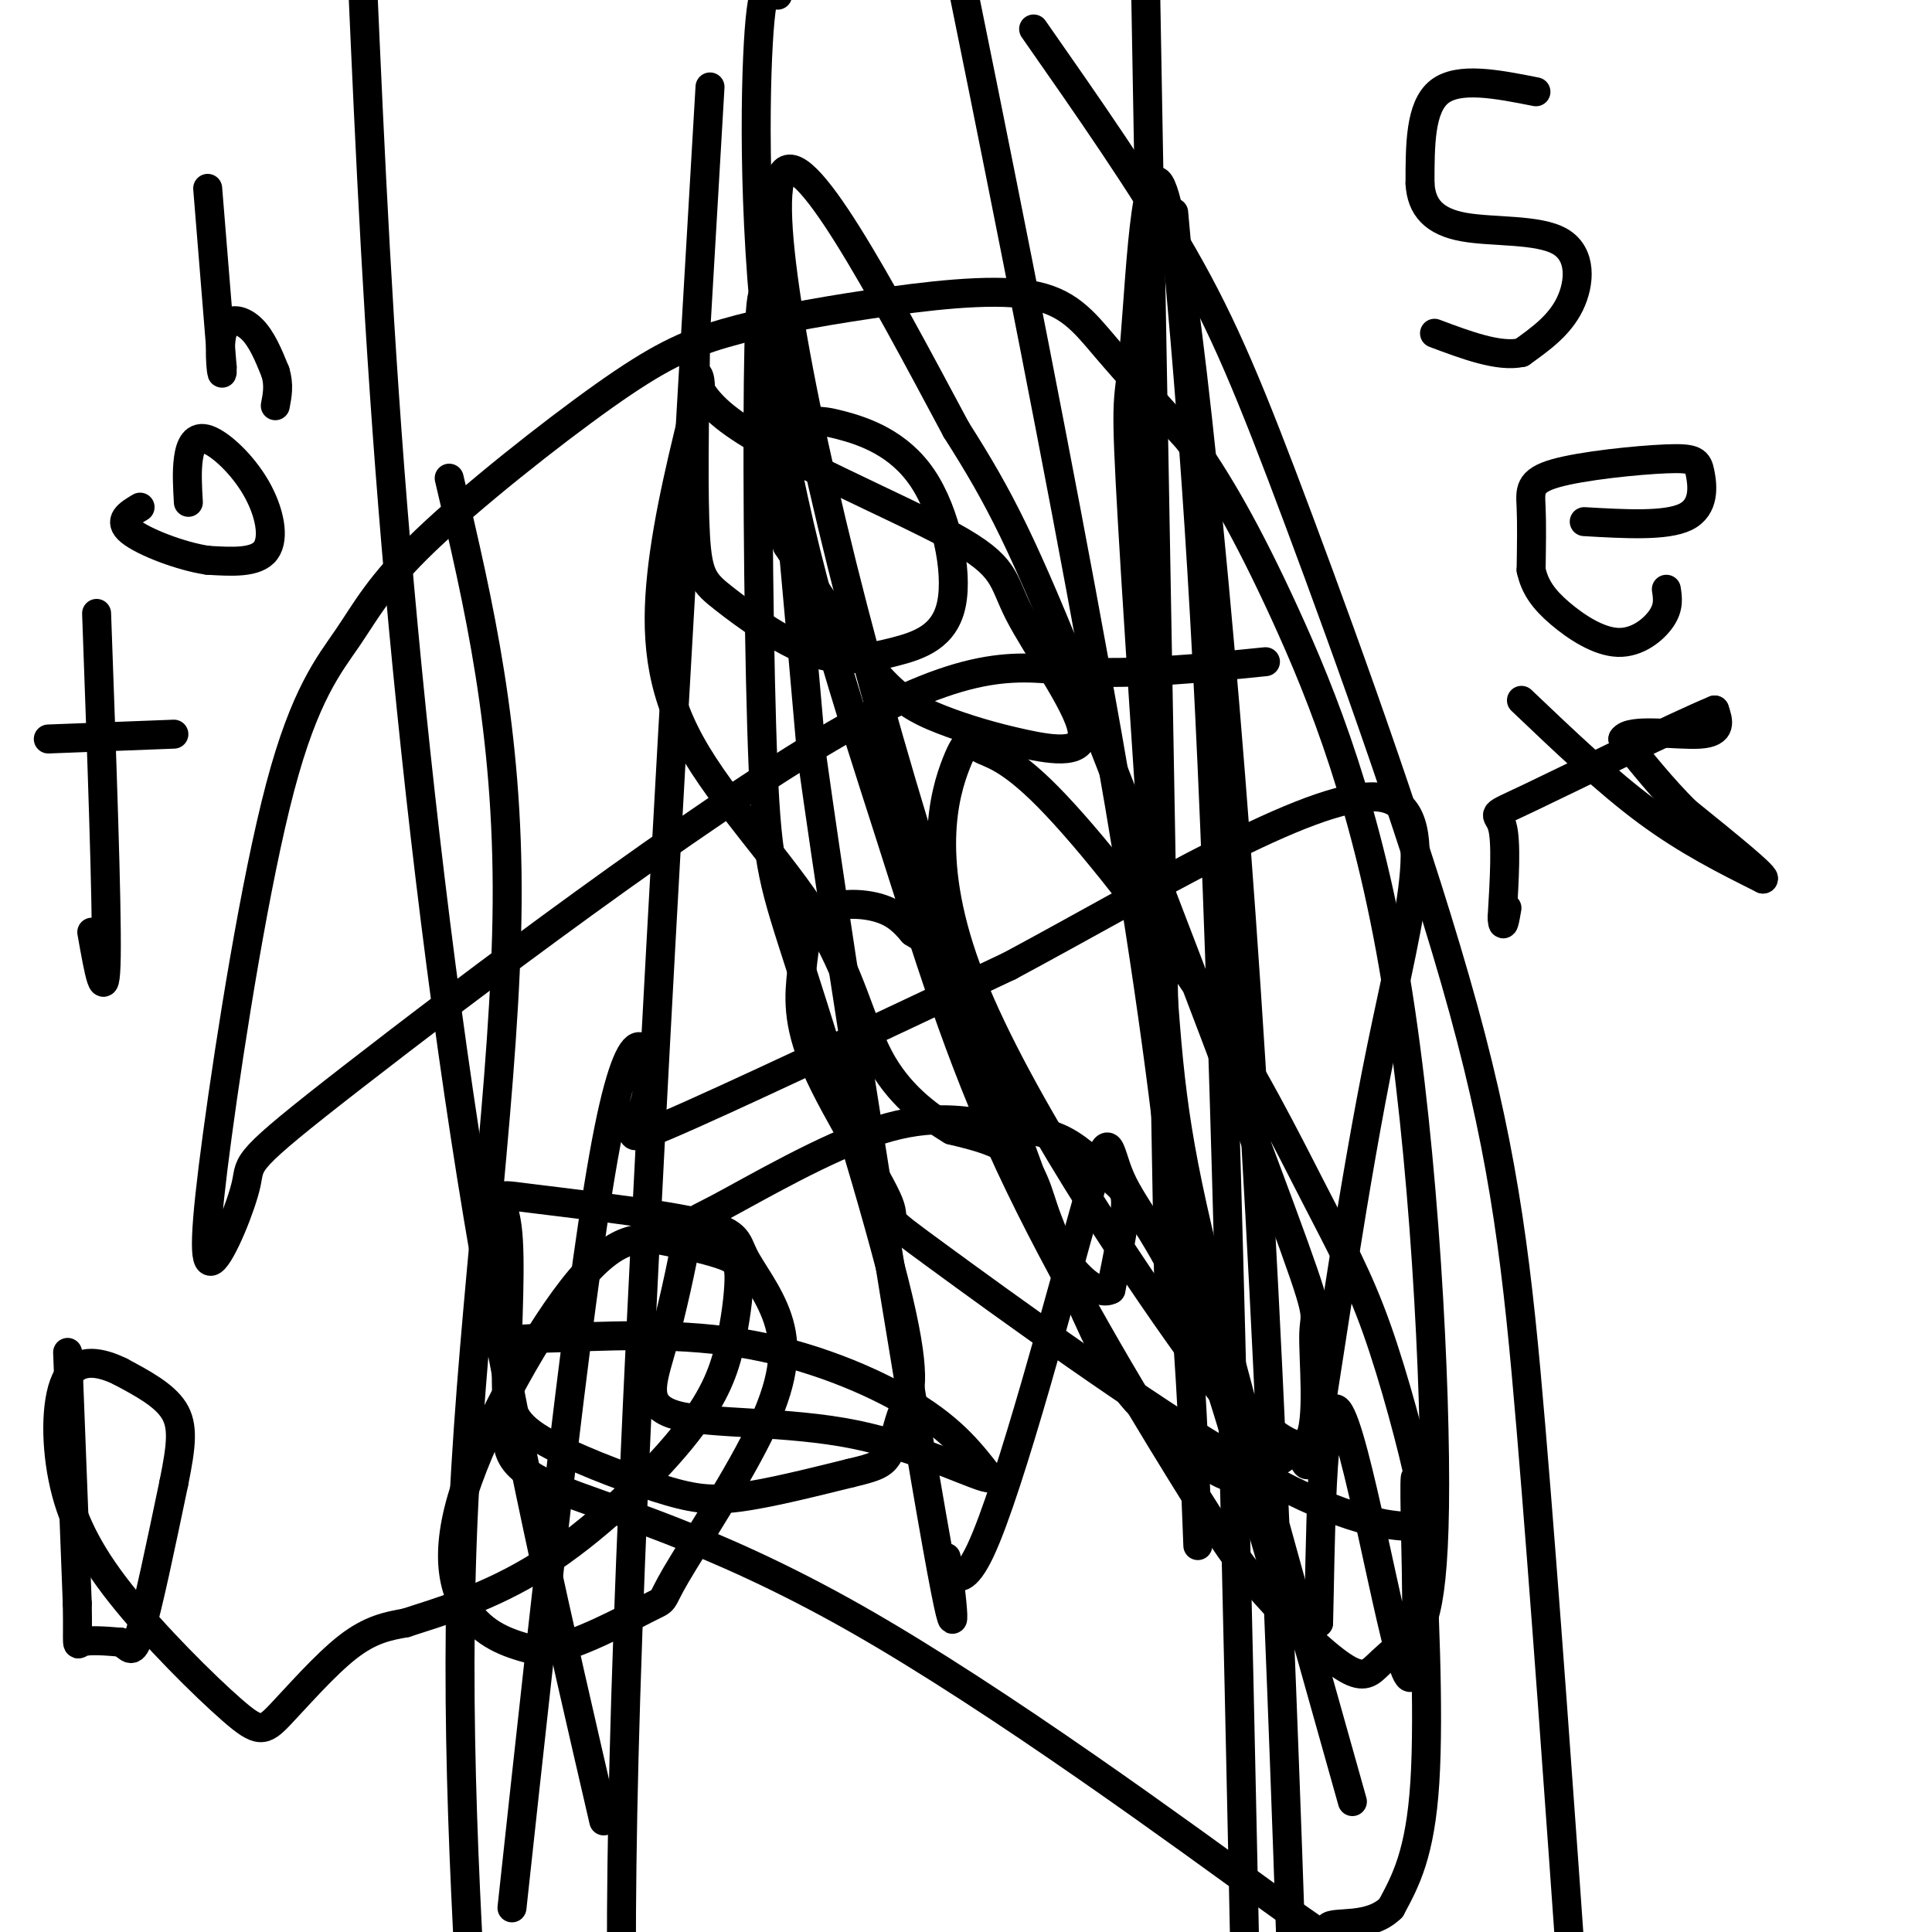
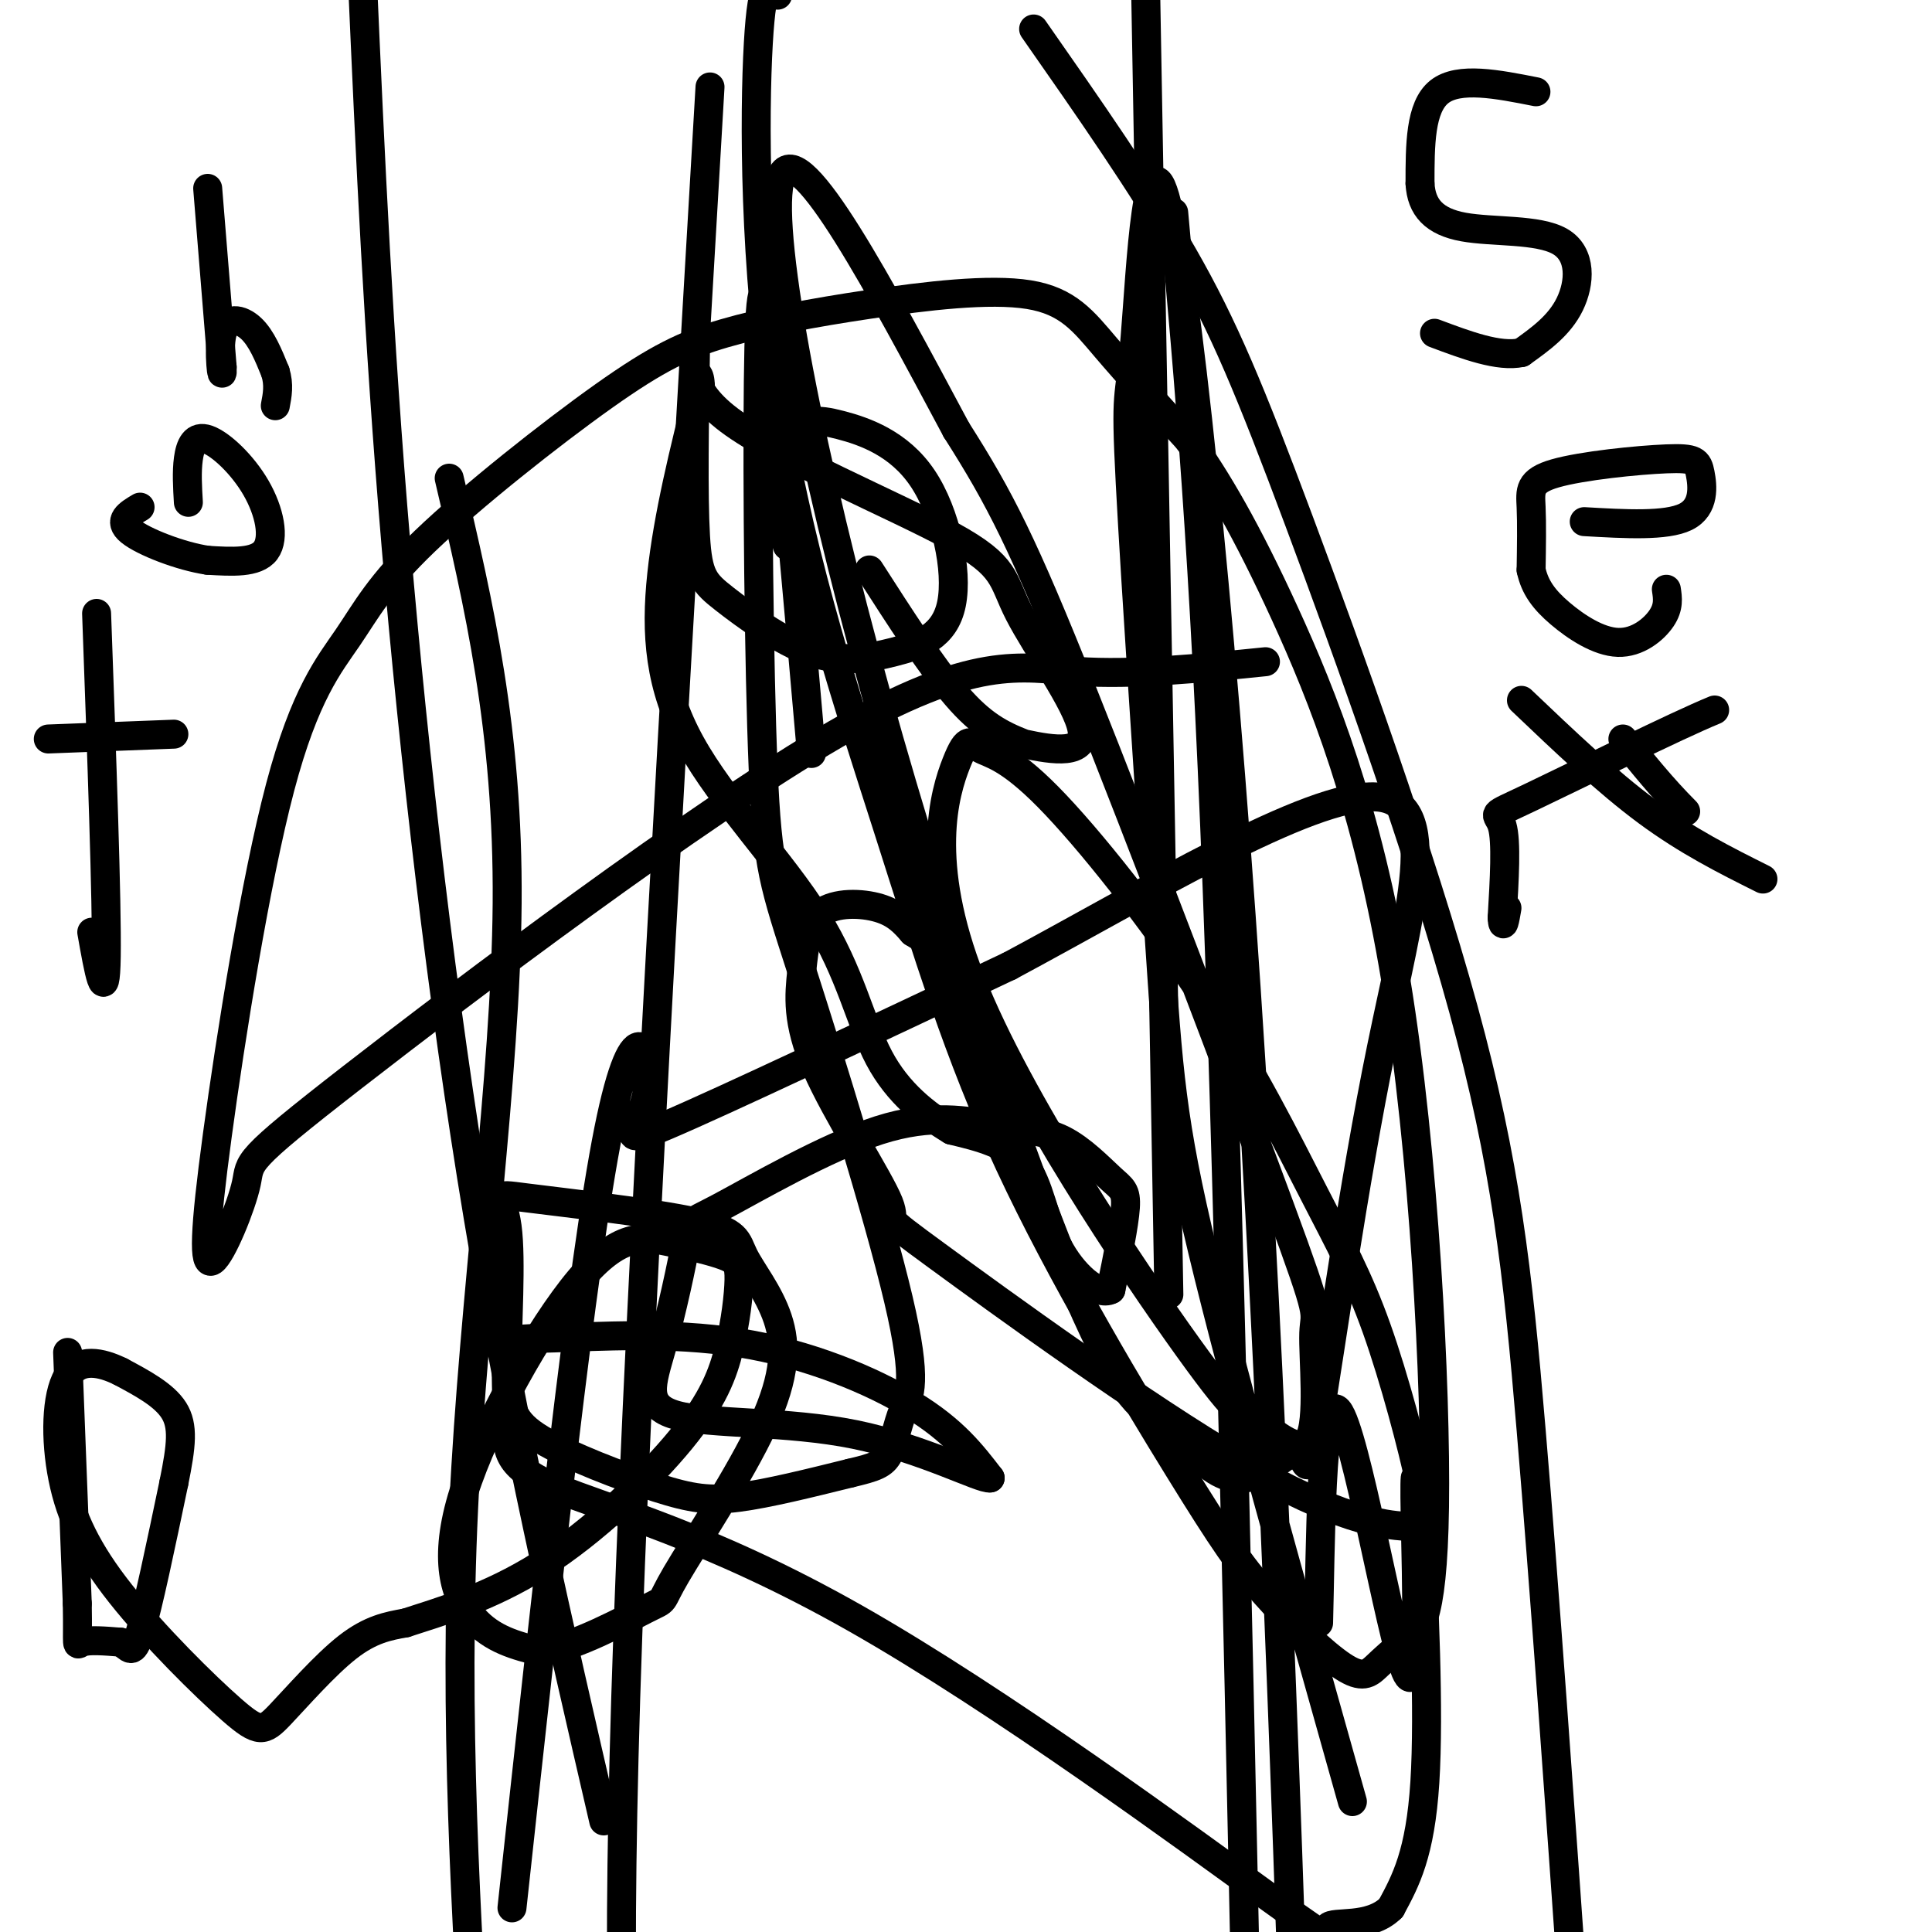
<svg xmlns="http://www.w3.org/2000/svg" viewBox="0 0 400 400" version="1.1">
  <g fill="none" stroke="#000000" stroke-width="6" stroke-linecap="round" stroke-linejoin="round">
    <path d="M262,137c-13.691,1.389 -27.382,2.777 -39,2c-11.618,-0.777 -21.164,-3.720 -50,13c-28.836,16.720 -76.961,53.104 -100,71c-23.039,17.896 -20.990,17.305 -22,22c-1.010,4.695 -5.077,14.675 -7,16c-1.923,1.325 -1.702,-6.004 1,-26c2.702,-19.996 7.887,-52.657 13,-72c5.113,-19.343 10.156,-25.366 14,-31c3.844,-5.634 6.488,-10.880 16,-20c9.512,-9.120 25.890,-22.116 37,-30c11.110,-7.884 16.952,-10.657 25,-13c8.048,-2.343 18.301,-4.257 30,-6c11.699,-1.743 24.842,-3.315 33,-2c8.158,1.315 11.331,5.519 16,11c4.669,5.481 10.835,12.241 17,19" />
    <path d="M246,91c5.914,8.136 12.200,18.977 20,36c7.800,17.023 17.114,40.230 23,76c5.886,35.770 8.343,84.105 8,109c-0.343,24.895 -3.488,26.350 -6,28c-2.512,1.650 -4.393,3.494 -6,5c-1.607,1.506 -2.942,2.673 -7,0c-4.058,-2.673 -10.839,-9.186 -16,-15c-5.161,-5.814 -8.703,-10.928 -18,-26c-9.297,-15.072 -24.350,-40.102 -35,-63c-10.650,-22.898 -16.896,-43.663 -25,-69c-8.104,-25.337 -18.067,-55.244 -23,-86c-4.933,-30.756 -4.838,-62.359 -4,-77c0.838,-14.641 2.419,-12.321 4,-10" />
    <path d="M214,6c11.317,16.196 22.635,32.392 31,47c8.365,14.608 13.778,27.627 24,55c10.222,27.373 25.252,69.100 34,101c8.748,31.900 11.214,53.971 14,87c2.786,33.029 5.893,77.014 9,121" />
    <path d="M280,373c-12.266,-43.556 -24.533,-87.113 -31,-114c-6.467,-26.887 -7.136,-37.106 -9,-65c-1.864,-27.894 -4.925,-73.463 -6,-94c-1.075,-20.537 -0.164,-16.041 1,-30c1.164,-13.959 2.583,-46.374 7,-26c4.417,20.374 11.834,93.535 17,176c5.166,82.465 8.083,174.232 11,266" />
    <path d="M242,268c0.000,0.000 -5.000,-281.000 -5,-281" />
    <path d="M243,44c3.167,34.833 6.333,69.667 9,140c2.667,70.333 4.833,176.167 7,282" />
-     <path d="M248,320c-1.333,-35.250 -2.667,-70.500 -14,-140c-11.333,-69.500 -32.667,-173.250 -54,-277" />
    <path d="M147,18c-7.167,122.583 -14.333,245.167 -17,320c-2.667,74.833 -0.833,101.917 1,129" />
    <path d="M125,377c-9.244,-39.956 -18.489,-79.911 -26,-125c-7.511,-45.089 -13.289,-95.311 -17,-139c-3.711,-43.689 -5.356,-80.844 -7,-118" />
    <path d="M93,99c6.133,26.067 12.267,52.133 12,88c-0.267,35.867 -6.933,81.533 -9,125c-2.067,43.467 0.467,84.733 3,126" />
    <path d="M106,395c7.244,-66.732 14.488,-133.464 20,-161c5.512,-27.536 9.292,-15.875 8,-8c-1.292,7.875 -7.655,11.964 4,7c11.655,-4.964 41.327,-18.982 71,-33" />
    <path d="M209,200c27.936,-14.962 62.276,-35.869 76,-35c13.724,0.869 6.833,23.512 1,52c-5.833,28.488 -10.606,62.819 -13,77c-2.394,14.181 -2.407,8.211 -4,7c-1.593,-1.211 -4.767,2.337 -8,4c-3.233,1.663 -6.527,1.440 -10,-1c-3.473,-2.440 -7.127,-7.099 -11,-10c-3.873,-2.901 -7.966,-4.046 -19,-31c-11.034,-26.954 -29.009,-79.718 -42,-128c-12.991,-48.282 -20.997,-92.080 -17,-99c3.997,-6.920 19.999,23.040 36,53" />
    <path d="M198,89c9.076,14.258 13.766,23.402 26,54c12.234,30.598 32.013,82.649 41,107c8.987,24.351 7.182,21.002 7,26c-0.182,4.998 1.260,18.345 -1,22c-2.260,3.655 -8.223,-2.380 -11,-4c-2.777,-1.620 -2.368,1.176 -14,-15c-11.632,-16.176 -35.305,-51.323 -45,-76c-9.695,-24.677 -5.414,-38.883 -3,-45c2.414,-6.117 2.959,-4.144 5,-3c2.041,1.144 5.578,1.458 14,10c8.422,8.542 21.730,25.311 32,41c10.270,15.689 17.503,30.298 23,41c5.497,10.702 9.257,17.497 13,28c3.743,10.503 7.469,24.712 9,32c1.531,7.288 0.866,7.654 0,8c-0.866,0.346 -1.933,0.673 -3,1" />
    <path d="M291,316c-4.443,-0.257 -14.049,-1.399 -34,-13c-19.951,-11.601 -50.245,-33.662 -63,-43c-12.755,-9.338 -7.971,-5.952 -10,-11c-2.029,-5.048 -10.873,-18.529 -15,-28c-4.127,-9.471 -3.539,-14.930 -3,-20c0.539,-5.070 1.030,-9.750 4,-12c2.970,-2.250 8.420,-2.072 12,-1c3.580,1.072 5.290,3.036 7,5" />
    <path d="M189,193c2.333,1.500 4.667,2.750 7,4" />
    <path d="M318,19c-8.000,-1.583 -16.000,-3.167 -20,0c-4.000,3.167 -4.000,11.083 -4,19" />
    <path d="M294,38c0.271,4.971 2.949,7.900 9,9c6.051,1.100 15.475,0.373 20,3c4.525,2.627 4.150,8.608 2,13c-2.150,4.392 -6.075,7.196 -10,10" />
    <path d="M315,73c-4.667,1.000 -11.333,-1.500 -18,-4" />
    <path d="M328,108c8.500,0.491 16.999,0.981 21,-1c4.001,-1.981 3.503,-6.434 3,-9c-0.503,-2.566 -1.011,-3.244 -7,-3c-5.989,0.244 -17.459,1.412 -23,3c-5.541,1.588 -5.155,3.597 -5,7c0.155,3.403 0.077,8.202 0,13" />
    <path d="M317,118c0.772,3.625 2.702,6.188 6,9c3.298,2.812 7.965,5.872 12,6c4.035,0.128 7.439,-2.678 9,-5c1.561,-2.322 1.281,-4.161 1,-6" />
    <path d="M315,145c8.833,8.417 17.667,16.833 26,23c8.333,6.167 16.167,10.083 24,14" />
-     <path d="M365,182c1.333,0.000 -7.333,-7.000 -16,-14" />
    <path d="M349,168c-4.833,-4.833 -8.917,-9.917 -13,-15" />
-     <path d="M336,153c1.400,-2.333 11.400,-0.667 16,-1c4.600,-0.333 3.800,-2.667 3,-5" />
    <path d="M355,147c-7.774,3.167 -28.708,13.583 -38,18c-9.292,4.417 -6.940,2.833 -6,6c0.940,3.167 0.470,11.083 0,19" />
    <path d="M311,190c0.167,2.833 0.583,0.417 1,-2" />
    <path d="M43,39c0.000,0.000 3.000,37.000 3,37" />
    <path d="M46,76c0.167,4.310 -0.917,-3.417 0,-7c0.917,-3.583 3.833,-3.024 6,-1c2.167,2.024 3.583,5.512 5,9" />
    <path d="M57,77c0.833,2.667 0.417,4.833 0,7" />
    <path d="M39,104c-0.185,-3.148 -0.370,-6.297 0,-9c0.370,-2.703 1.295,-4.962 4,-4c2.705,0.962 7.190,5.144 10,10c2.810,4.856 3.946,10.388 2,13c-1.946,2.612 -6.973,2.306 -12,2" />
    <path d="M43,116c-5.511,-0.800 -13.289,-3.800 -16,-6c-2.711,-2.200 -0.356,-3.600 2,-5" />
    <path d="M20,127c1.083,30.000 2.167,60.000 2,71c-0.167,11.000 -1.583,3.000 -3,-5" />
    <path d="M10,153c0.000,0.000 26.000,-1.000 26,-1" />
    <path d="M14,280c0.000,0.000 2.000,52.000 2,52" />
    <path d="M16,332c0.178,9.867 -0.378,8.533 1,8c1.378,-0.533 4.689,-0.267 8,0" />
    <path d="M25,340c1.822,0.933 2.378,3.267 4,-2c1.622,-5.267 4.311,-18.133 7,-31" />
    <path d="M36,307c1.578,-7.800 2.022,-11.800 0,-15c-2.022,-3.200 -6.511,-5.600 -11,-8" />
    <path d="M25,284c-4.029,-1.995 -8.603,-2.982 -11,1c-2.397,3.982 -2.617,12.931 -1,21c1.617,8.069 5.071,15.256 12,24c6.929,8.744 17.331,19.045 23,24c5.669,4.955 6.603,4.565 10,1c3.397,-3.565 9.256,-10.304 14,-14c4.744,-3.696 8.372,-4.348 12,-5" />
    <path d="M84,336c6.592,-2.167 17.070,-5.083 28,-12c10.930,-6.917 22.310,-17.834 29,-26c6.690,-8.166 8.688,-13.579 10,-19c1.312,-5.421 1.937,-10.849 2,-14c0.063,-3.151 -0.437,-4.023 -3,-5c-2.563,-0.977 -7.190,-2.057 -12,-3c-4.810,-0.943 -9.805,-1.748 -18,8c-8.195,9.748 -19.591,30.047 -24,44c-4.409,13.953 -1.831,21.558 2,26c3.831,4.442 8.916,5.721 14,7" />
    <path d="M112,342c7.056,-0.952 17.697,-6.833 22,-9c4.303,-2.167 2.267,-0.619 6,-7c3.733,-6.381 13.233,-20.691 18,-31c4.767,-10.309 4.799,-16.618 3,-22c-1.799,-5.382 -5.430,-9.836 -7,-13c-1.570,-3.164 -1.081,-5.037 -10,-7c-8.919,-1.963 -27.248,-4.015 -35,-5c-7.752,-0.985 -4.929,-0.901 -4,6c0.929,6.901 -0.036,20.620 0,29c0.036,8.380 1.071,11.421 7,15c5.929,3.579 16.750,7.694 24,10c7.250,2.306 10.929,2.802 17,2c6.071,-0.802 14.536,-2.901 23,-5" />
    <path d="M176,305c5.250,-1.237 6.875,-1.830 8,-4c1.125,-2.170 1.750,-5.918 3,-9c1.250,-3.082 3.125,-5.499 -1,-23c-4.125,-17.501 -14.249,-50.084 -20,-68c-5.751,-17.916 -7.129,-21.163 -8,-42c-0.871,-20.837 -1.234,-59.264 -1,-80c0.234,-20.736 1.067,-23.782 3,-8c1.933,15.782 4.967,50.391 8,85" />
-     <path d="M168,156c7.028,50.383 20.597,133.842 26,164c5.403,30.158 2.641,7.016 2,3c-0.641,-4.016 0.838,11.096 7,-2c6.162,-13.096 17.006,-54.398 22,-72c4.994,-17.602 4.139,-11.504 7,-5c2.861,6.504 9.437,13.413 16,30c6.563,16.587 13.113,42.850 17,55c3.887,12.150 5.111,10.186 6,9c0.889,-1.186 1.445,-1.593 2,-2" />
    <path d="M273,336c0.397,-14.032 0.388,-48.113 4,-44c3.612,4.113 10.843,46.420 14,54c3.157,7.580 2.238,-19.566 2,-32c-0.238,-12.434 0.205,-10.155 1,3c0.795,13.155 1.941,37.187 1,52c-0.941,14.813 -3.971,20.406 -7,26" />
    <path d="M288,395c-4.439,4.456 -12.036,2.596 -13,4c-0.964,1.404 4.706,6.071 -12,-6c-16.706,-12.071 -55.789,-40.879 -86,-58c-30.211,-17.121 -51.551,-22.555 -62,-27c-10.449,-4.445 -10.008,-7.900 -10,-13c0.008,-5.100 -0.418,-11.844 0,-15c0.418,-3.156 1.679,-2.722 10,-3c8.321,-0.278 23.702,-1.267 38,1c14.298,2.267 27.514,7.791 36,13c8.486,5.209 12.243,10.105 16,15" />
    <path d="M205,306c-1.692,0.390 -13.923,-6.136 -28,-9c-14.077,-2.864 -30.002,-2.066 -37,-4c-6.998,-1.934 -5.070,-6.599 -3,-14c2.070,-7.401 4.282,-17.538 5,-22c0.718,-4.462 -0.058,-3.249 7,-7c7.058,-3.751 21.950,-12.467 33,-16c11.050,-3.533 18.259,-1.883 24,-1c5.741,0.883 10.013,1.000 14,3c3.987,2.000 7.689,5.885 10,8c2.311,2.115 3.232,2.462 3,6c-0.232,3.538 -1.616,10.269 -3,17" />
    <path d="M230,267c-2.714,1.524 -8.000,-3.167 -11,-9c-3.000,-5.833 -3.714,-12.810 -7,-17c-3.286,-4.190 -9.143,-5.595 -15,-7" />
    <path d="M197,234c-5.319,-3.189 -11.116,-7.661 -15,-15c-3.884,-7.339 -5.856,-17.544 -13,-29c-7.144,-11.456 -19.462,-24.161 -26,-36c-6.538,-11.839 -7.297,-22.811 -6,-35c1.297,-12.189 4.648,-25.594 8,-39" />
-     <path d="M145,80c-0.034,-5.744 -4.118,-0.604 6,7c10.118,7.604 34.438,17.673 46,24c11.562,6.327 10.367,8.911 14,16c3.633,7.089 12.095,18.684 13,24c0.905,5.316 -5.747,4.353 -12,3c-6.253,-1.353 -12.107,-3.095 -17,-5c-4.893,-1.905 -8.827,-3.973 -14,-10c-5.173,-6.027 -11.587,-16.014 -18,-26" />
+     <path d="M145,80c-0.034,-5.744 -4.118,-0.604 6,7c10.118,7.604 34.438,17.673 46,24c11.562,6.327 10.367,8.911 14,16c3.633,7.089 12.095,18.684 13,24c0.905,5.316 -5.747,4.353 -12,3c-4.893,-1.905 -8.827,-3.973 -14,-10c-5.173,-6.027 -11.587,-16.014 -18,-26" />
    <path d="M163,113c-2.925,-8.747 -1.237,-17.613 1,-22c2.237,-4.387 5.022,-4.294 10,-3c4.978,1.294 12.149,3.789 17,11c4.851,7.211 7.384,19.140 6,26c-1.384,6.860 -6.683,8.653 -12,10c-5.317,1.347 -10.652,2.248 -17,0c-6.348,-2.248 -13.709,-7.644 -18,-11c-4.291,-3.356 -5.512,-4.673 -6,-13c-0.488,-8.327 -0.244,-23.663 0,-39" />
  </g>
</svg>